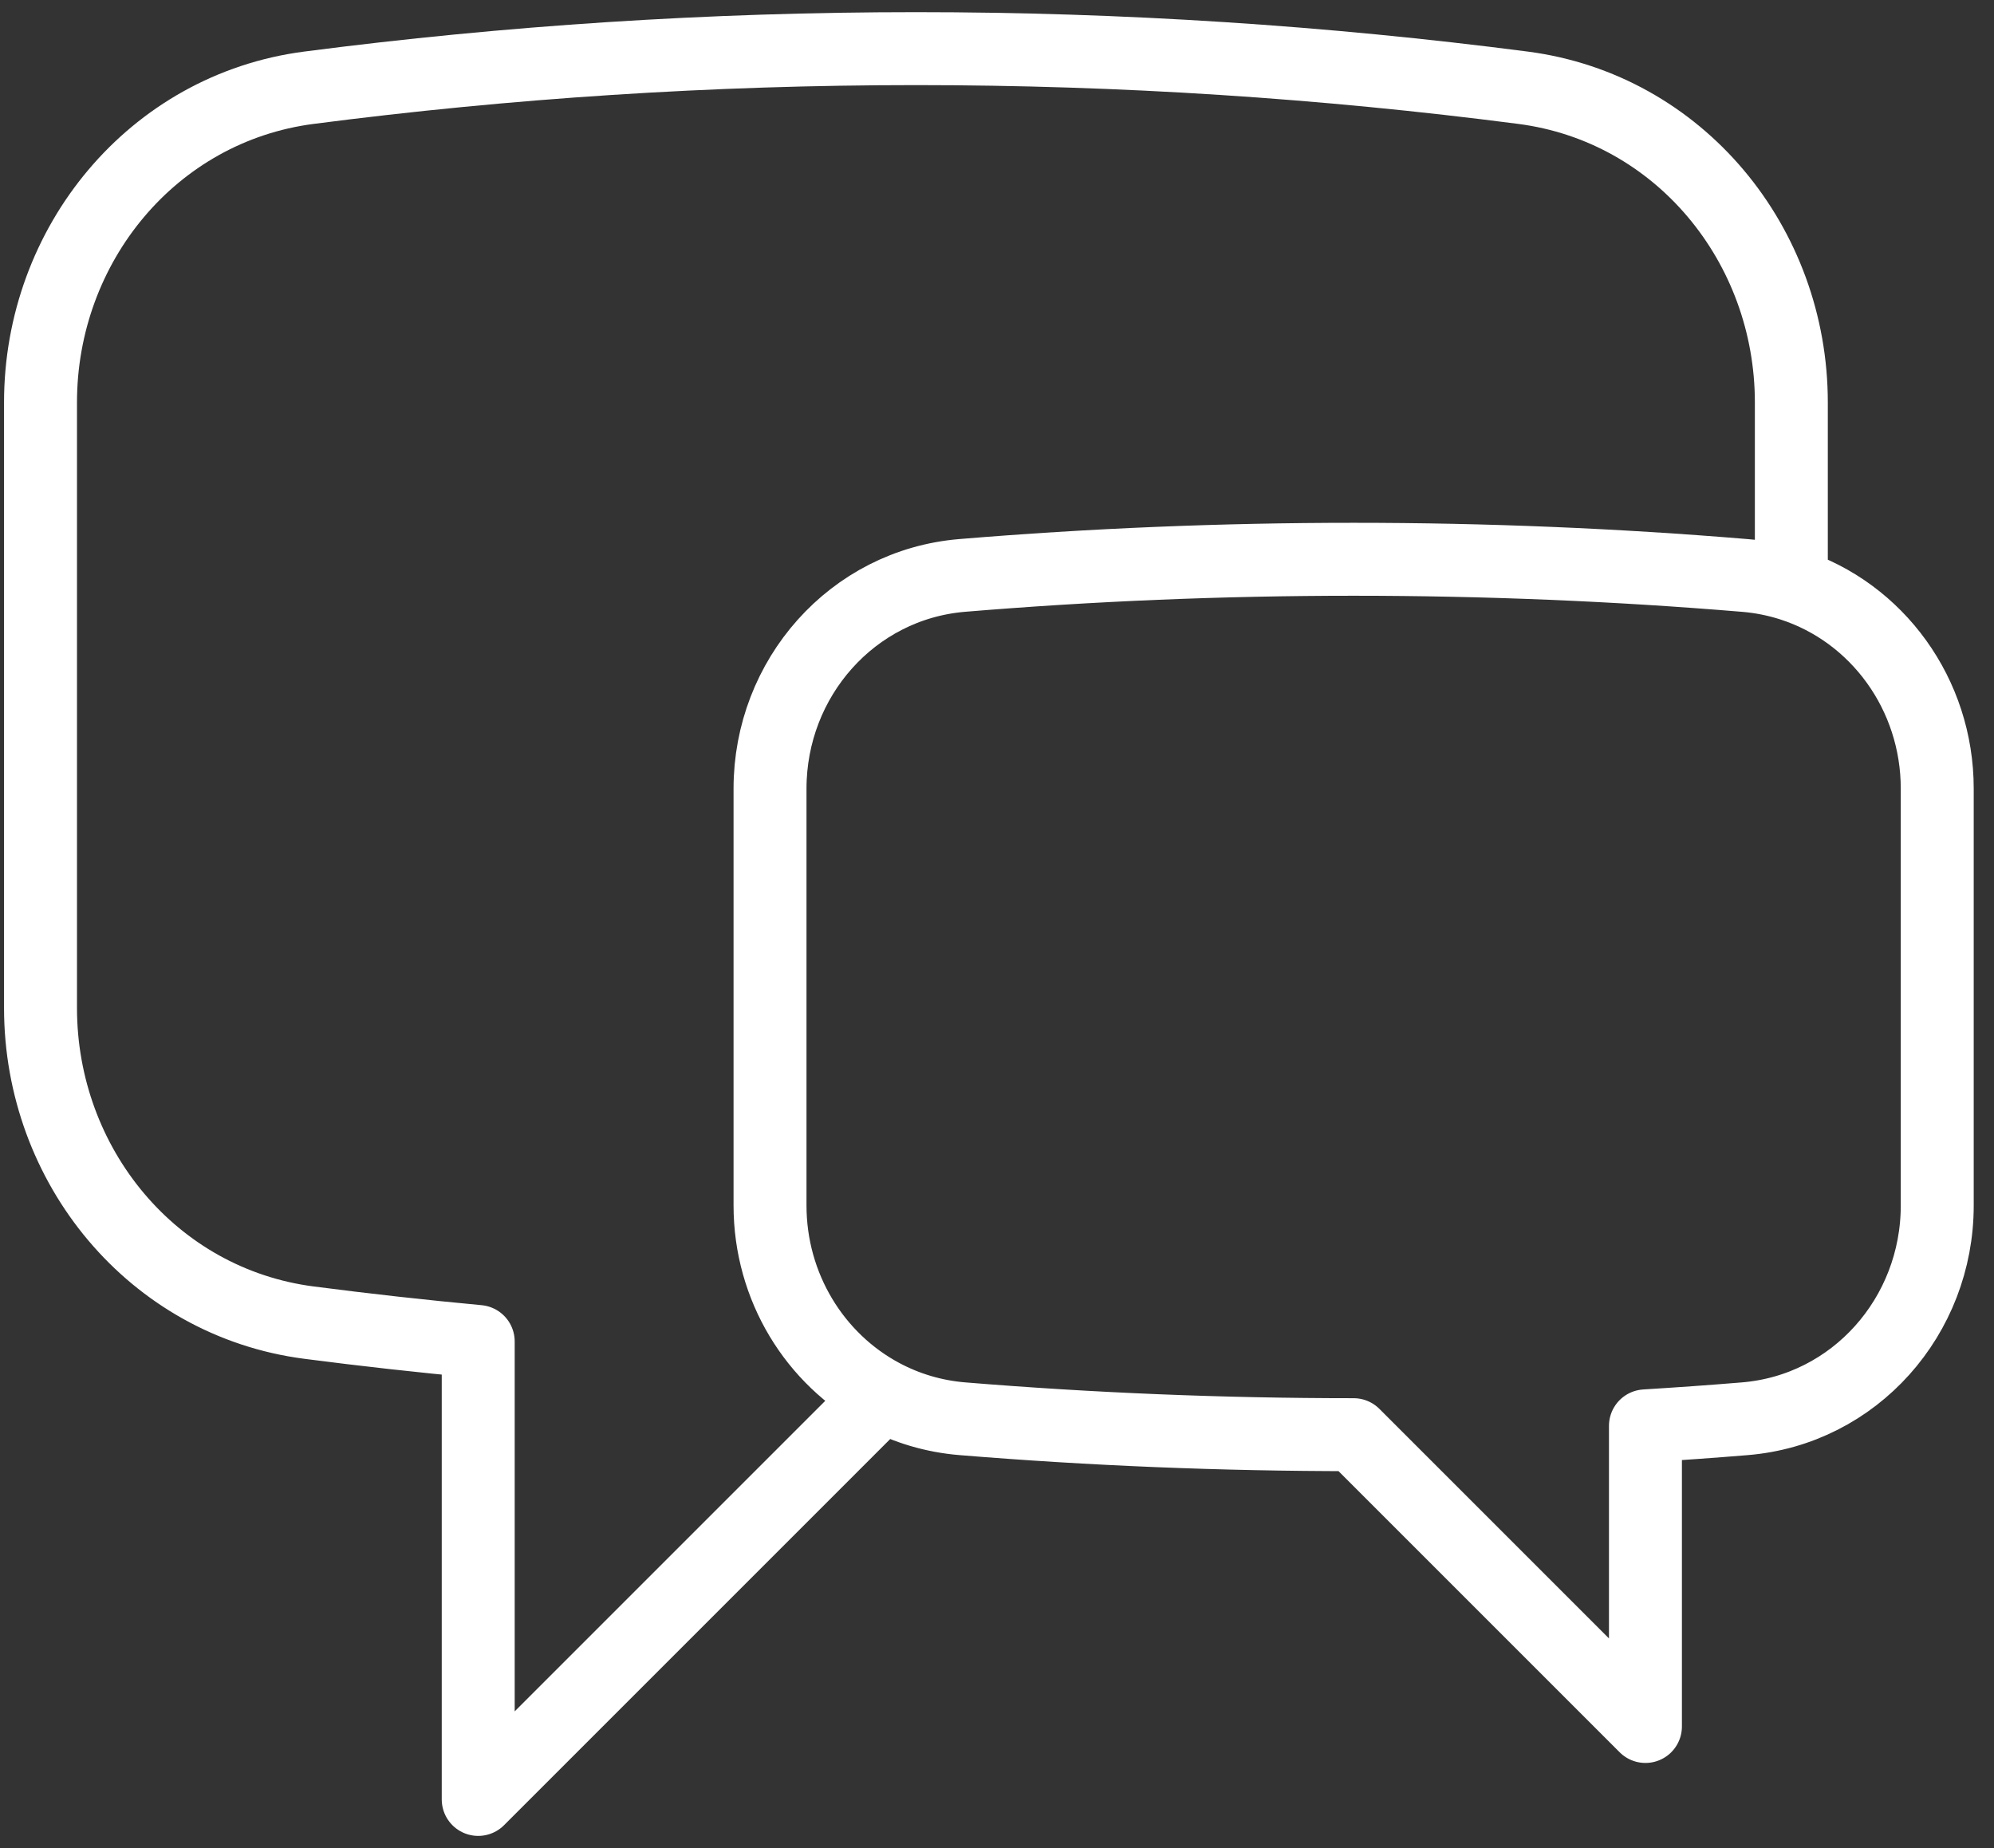
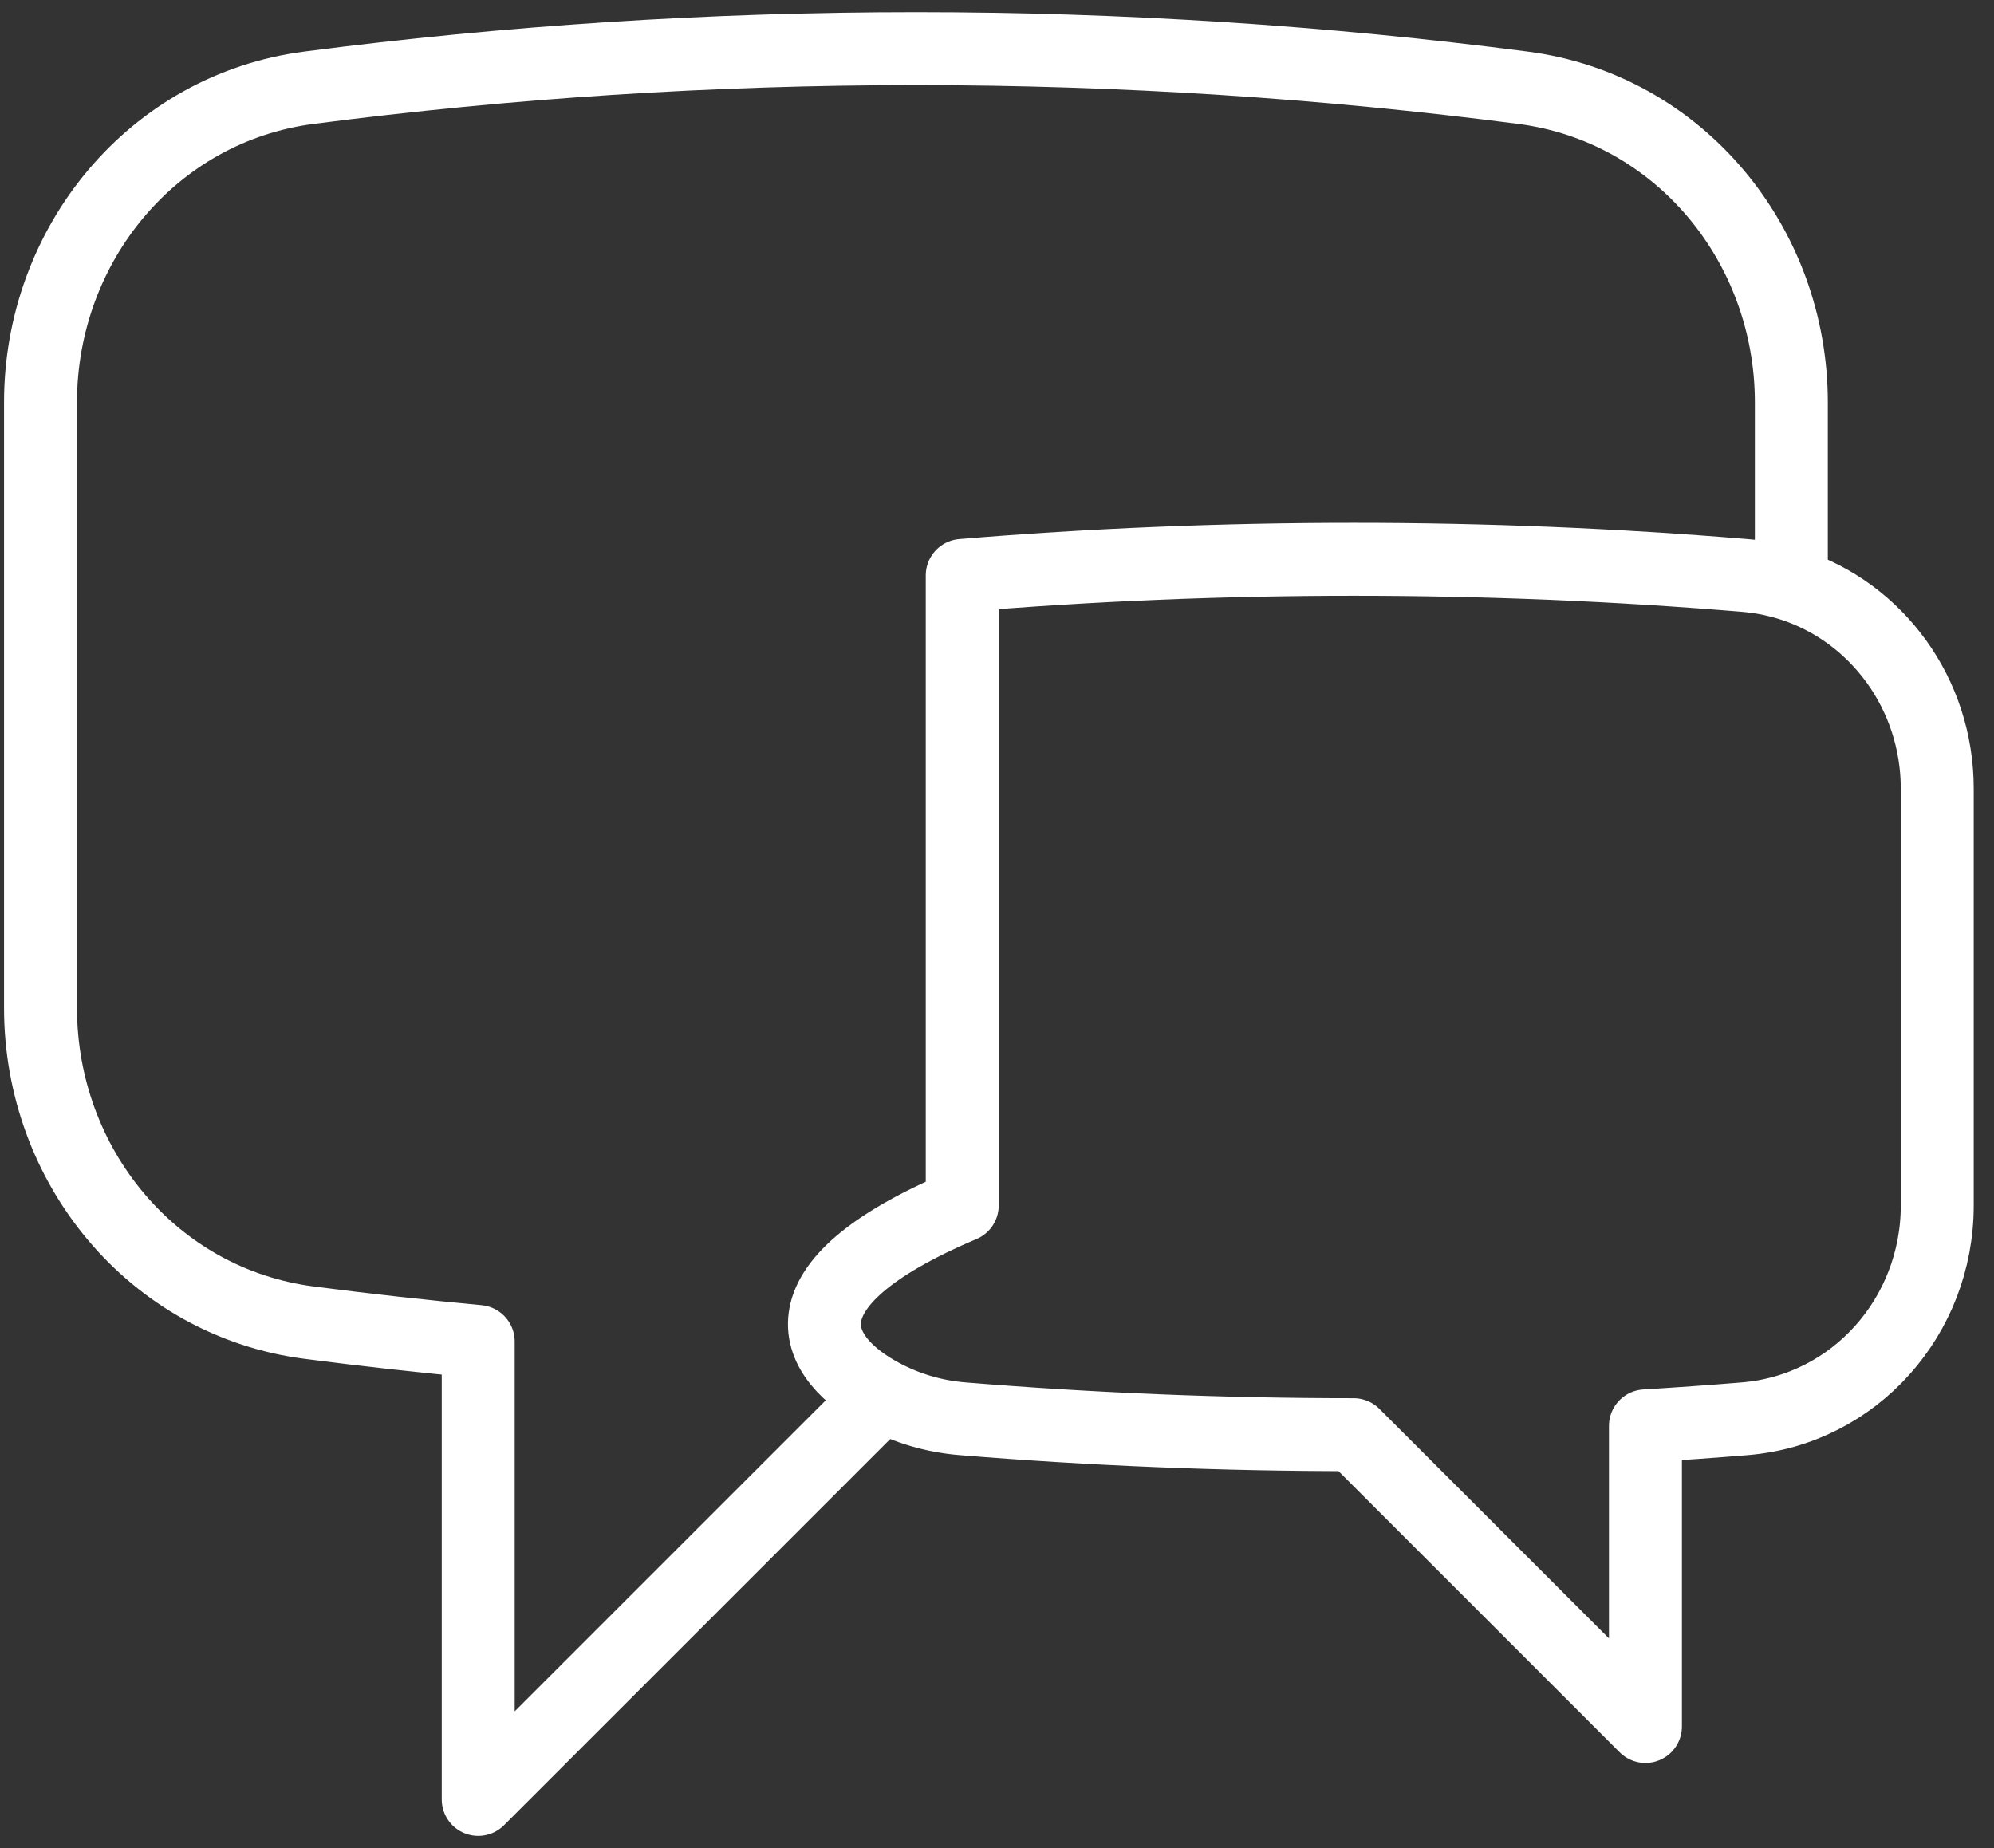
<svg xmlns="http://www.w3.org/2000/svg" width="41" height="38" viewBox="0 0 41 38" fill="none">
  <rect x="0" y="0" width="41" height="38" fill="#333333" stroke="none" />
-   <path d="M36.833 12.022C38.601 12.591 39.833 14.278 39.833 16.216V24.788C39.833 27.061 38.138 28.988 35.873 29.173C35.195 29.229 34.515 29.277 33.833 29.319V35.5L27.833 29.5C25.126 29.5 22.444 29.39 19.794 29.173C19.197 29.125 18.64 28.955 18.143 28.69M36.833 12.022C36.53 11.925 36.212 11.86 35.881 11.833C33.228 11.612 30.544 11.5 27.833 11.5C25.123 11.5 22.439 11.612 19.785 11.832C17.523 12.02 15.833 13.947 15.833 16.216V24.787C15.833 26.462 16.753 27.949 18.143 28.69M36.833 12.022V8.275C36.833 5.032 34.53 2.221 31.314 1.804C27.229 1.274 23.063 1 18.834 1C14.604 1 10.438 1.274 6.353 1.804C3.137 2.221 0.833 5.032 0.833 8.275V20.725C0.833 23.968 3.137 26.779 6.353 27.196C7.506 27.346 8.667 27.475 9.833 27.584V37L18.143 28.69" stroke="white" stroke-width="1.5" stroke-linecap="round" stroke-linejoin="round" />
+   <path d="M36.833 12.022C38.601 12.591 39.833 14.278 39.833 16.216V24.788C39.833 27.061 38.138 28.988 35.873 29.173C35.195 29.229 34.515 29.277 33.833 29.319V35.5L27.833 29.5C25.126 29.5 22.444 29.39 19.794 29.173C19.197 29.125 18.64 28.955 18.143 28.69M36.833 12.022C36.53 11.925 36.212 11.86 35.881 11.833C33.228 11.612 30.544 11.5 27.833 11.5C25.123 11.5 22.439 11.612 19.785 11.832V24.787C15.833 26.462 16.753 27.949 18.143 28.69M36.833 12.022V8.275C36.833 5.032 34.53 2.221 31.314 1.804C27.229 1.274 23.063 1 18.834 1C14.604 1 10.438 1.274 6.353 1.804C3.137 2.221 0.833 5.032 0.833 8.275V20.725C0.833 23.968 3.137 26.779 6.353 27.196C7.506 27.346 8.667 27.475 9.833 27.584V37L18.143 28.69" stroke="white" stroke-width="1.5" stroke-linecap="round" stroke-linejoin="round" />
</svg>